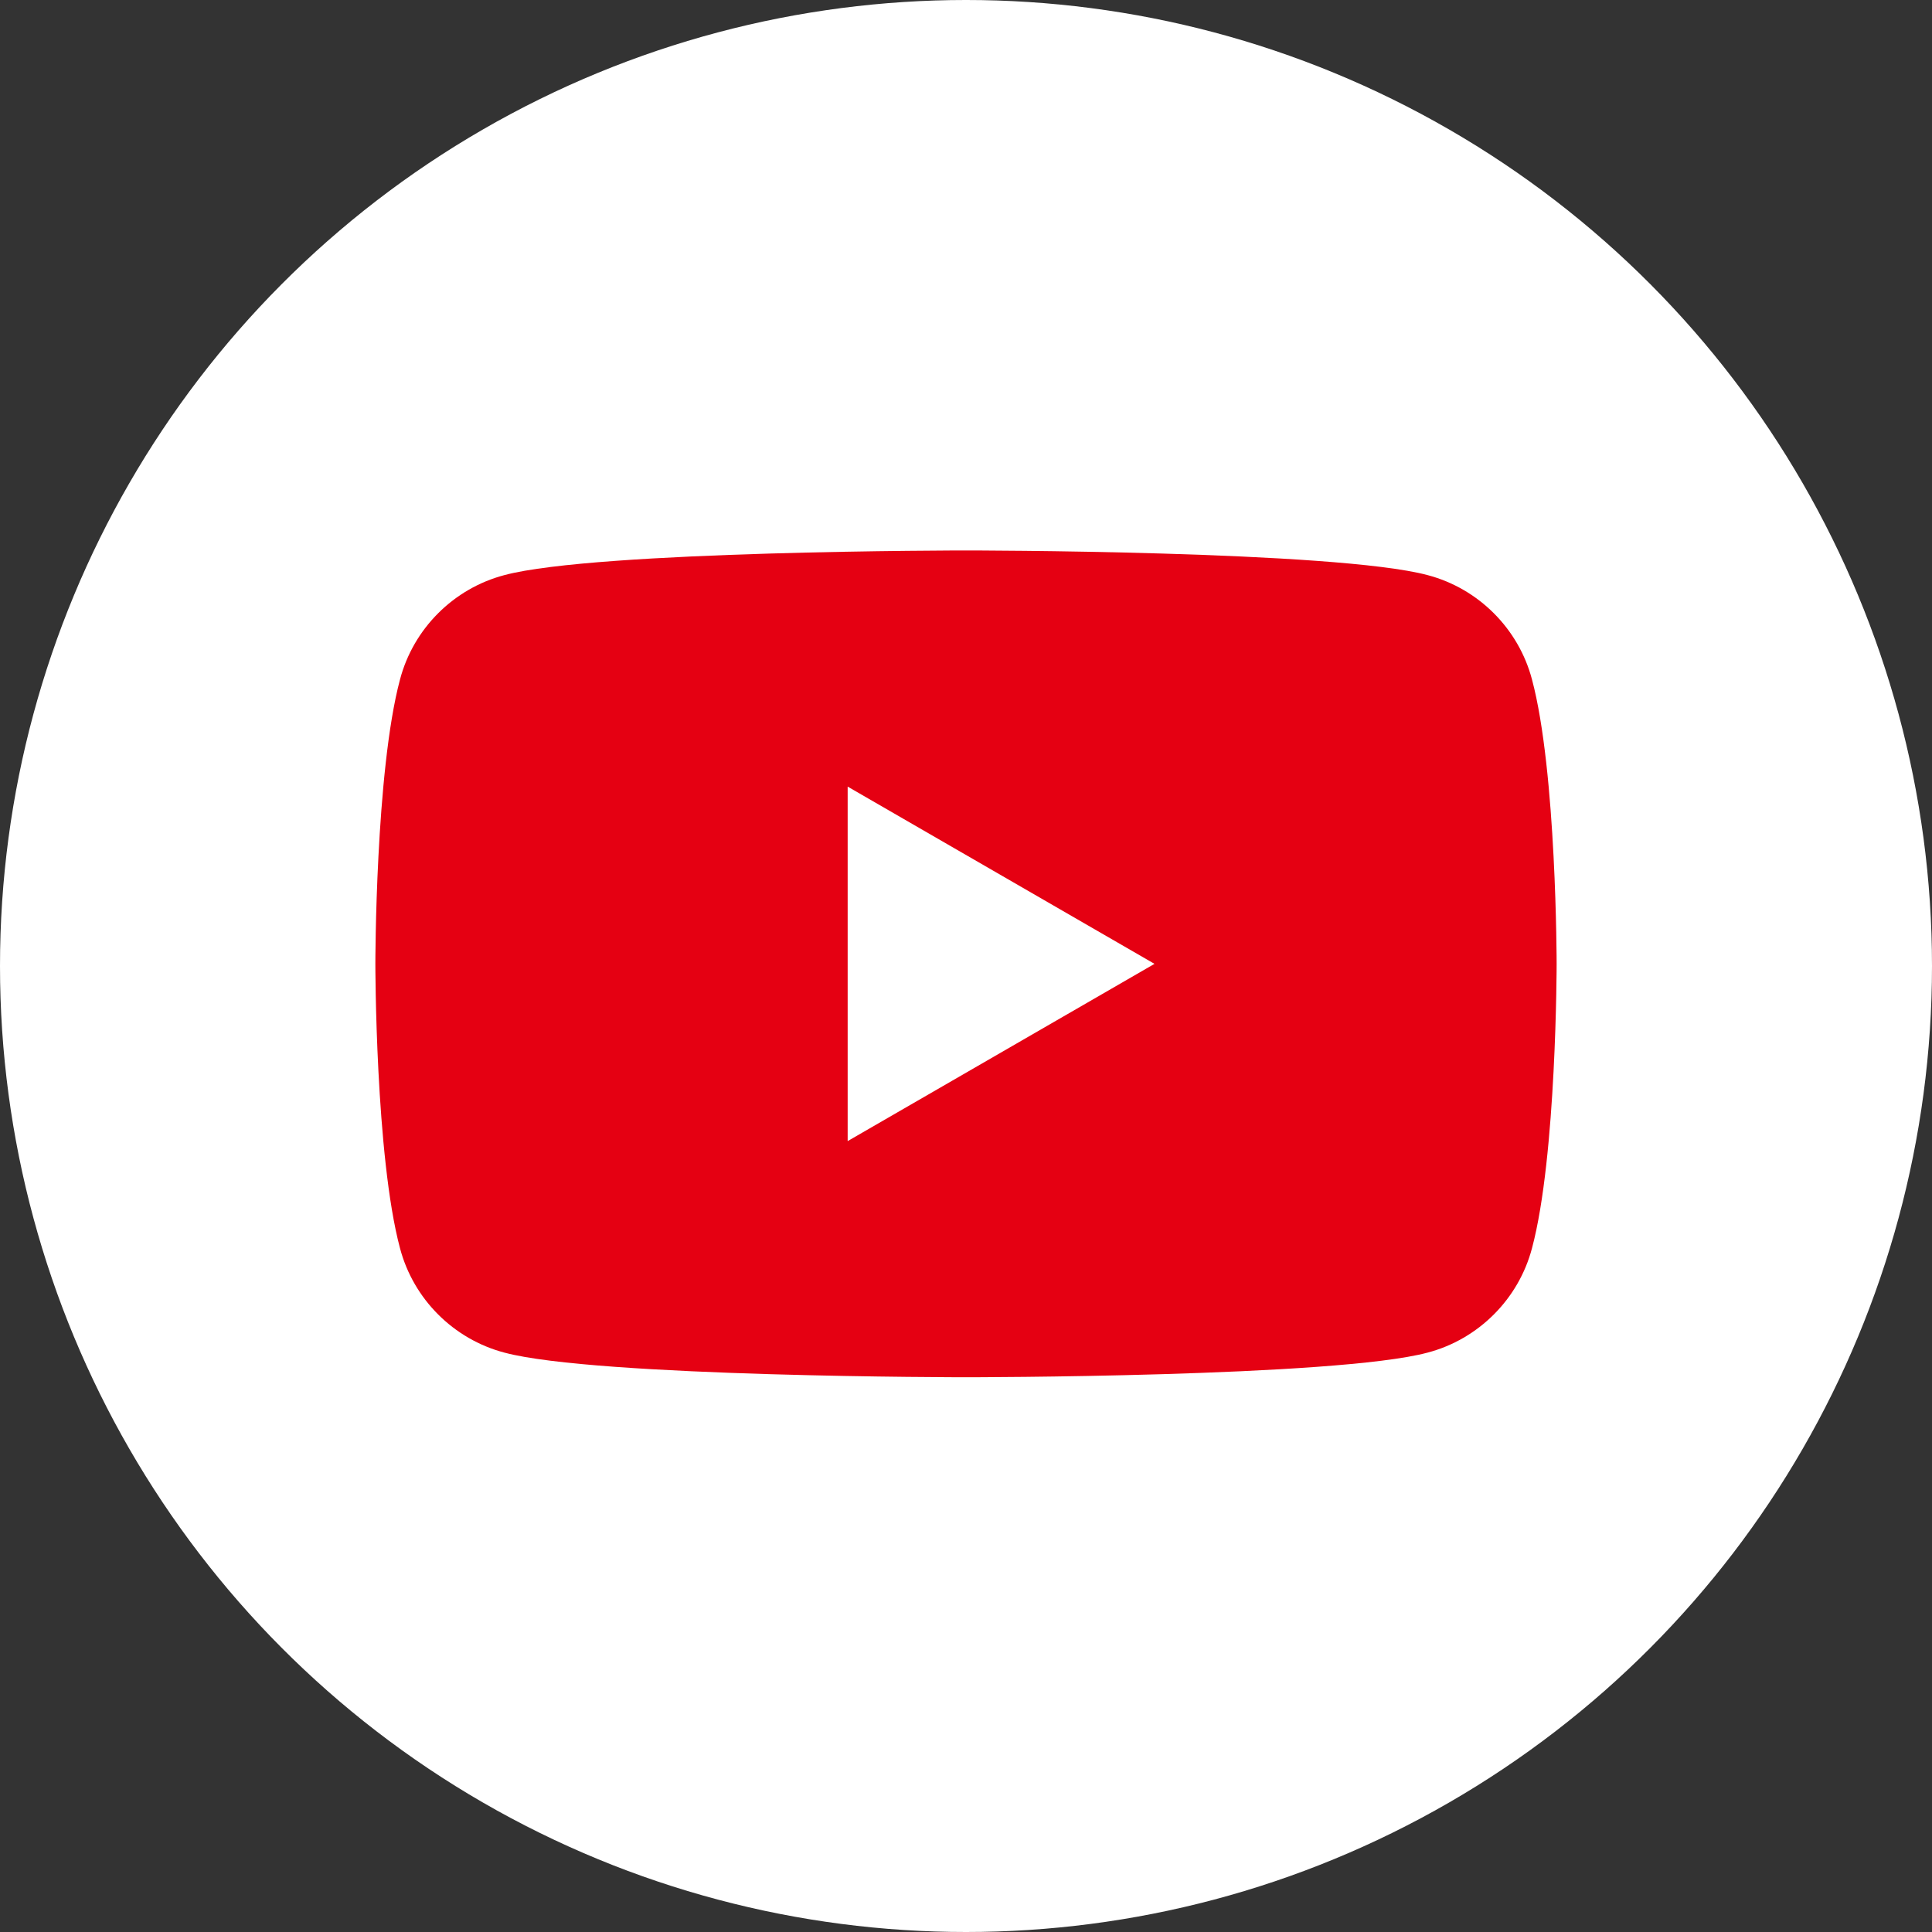
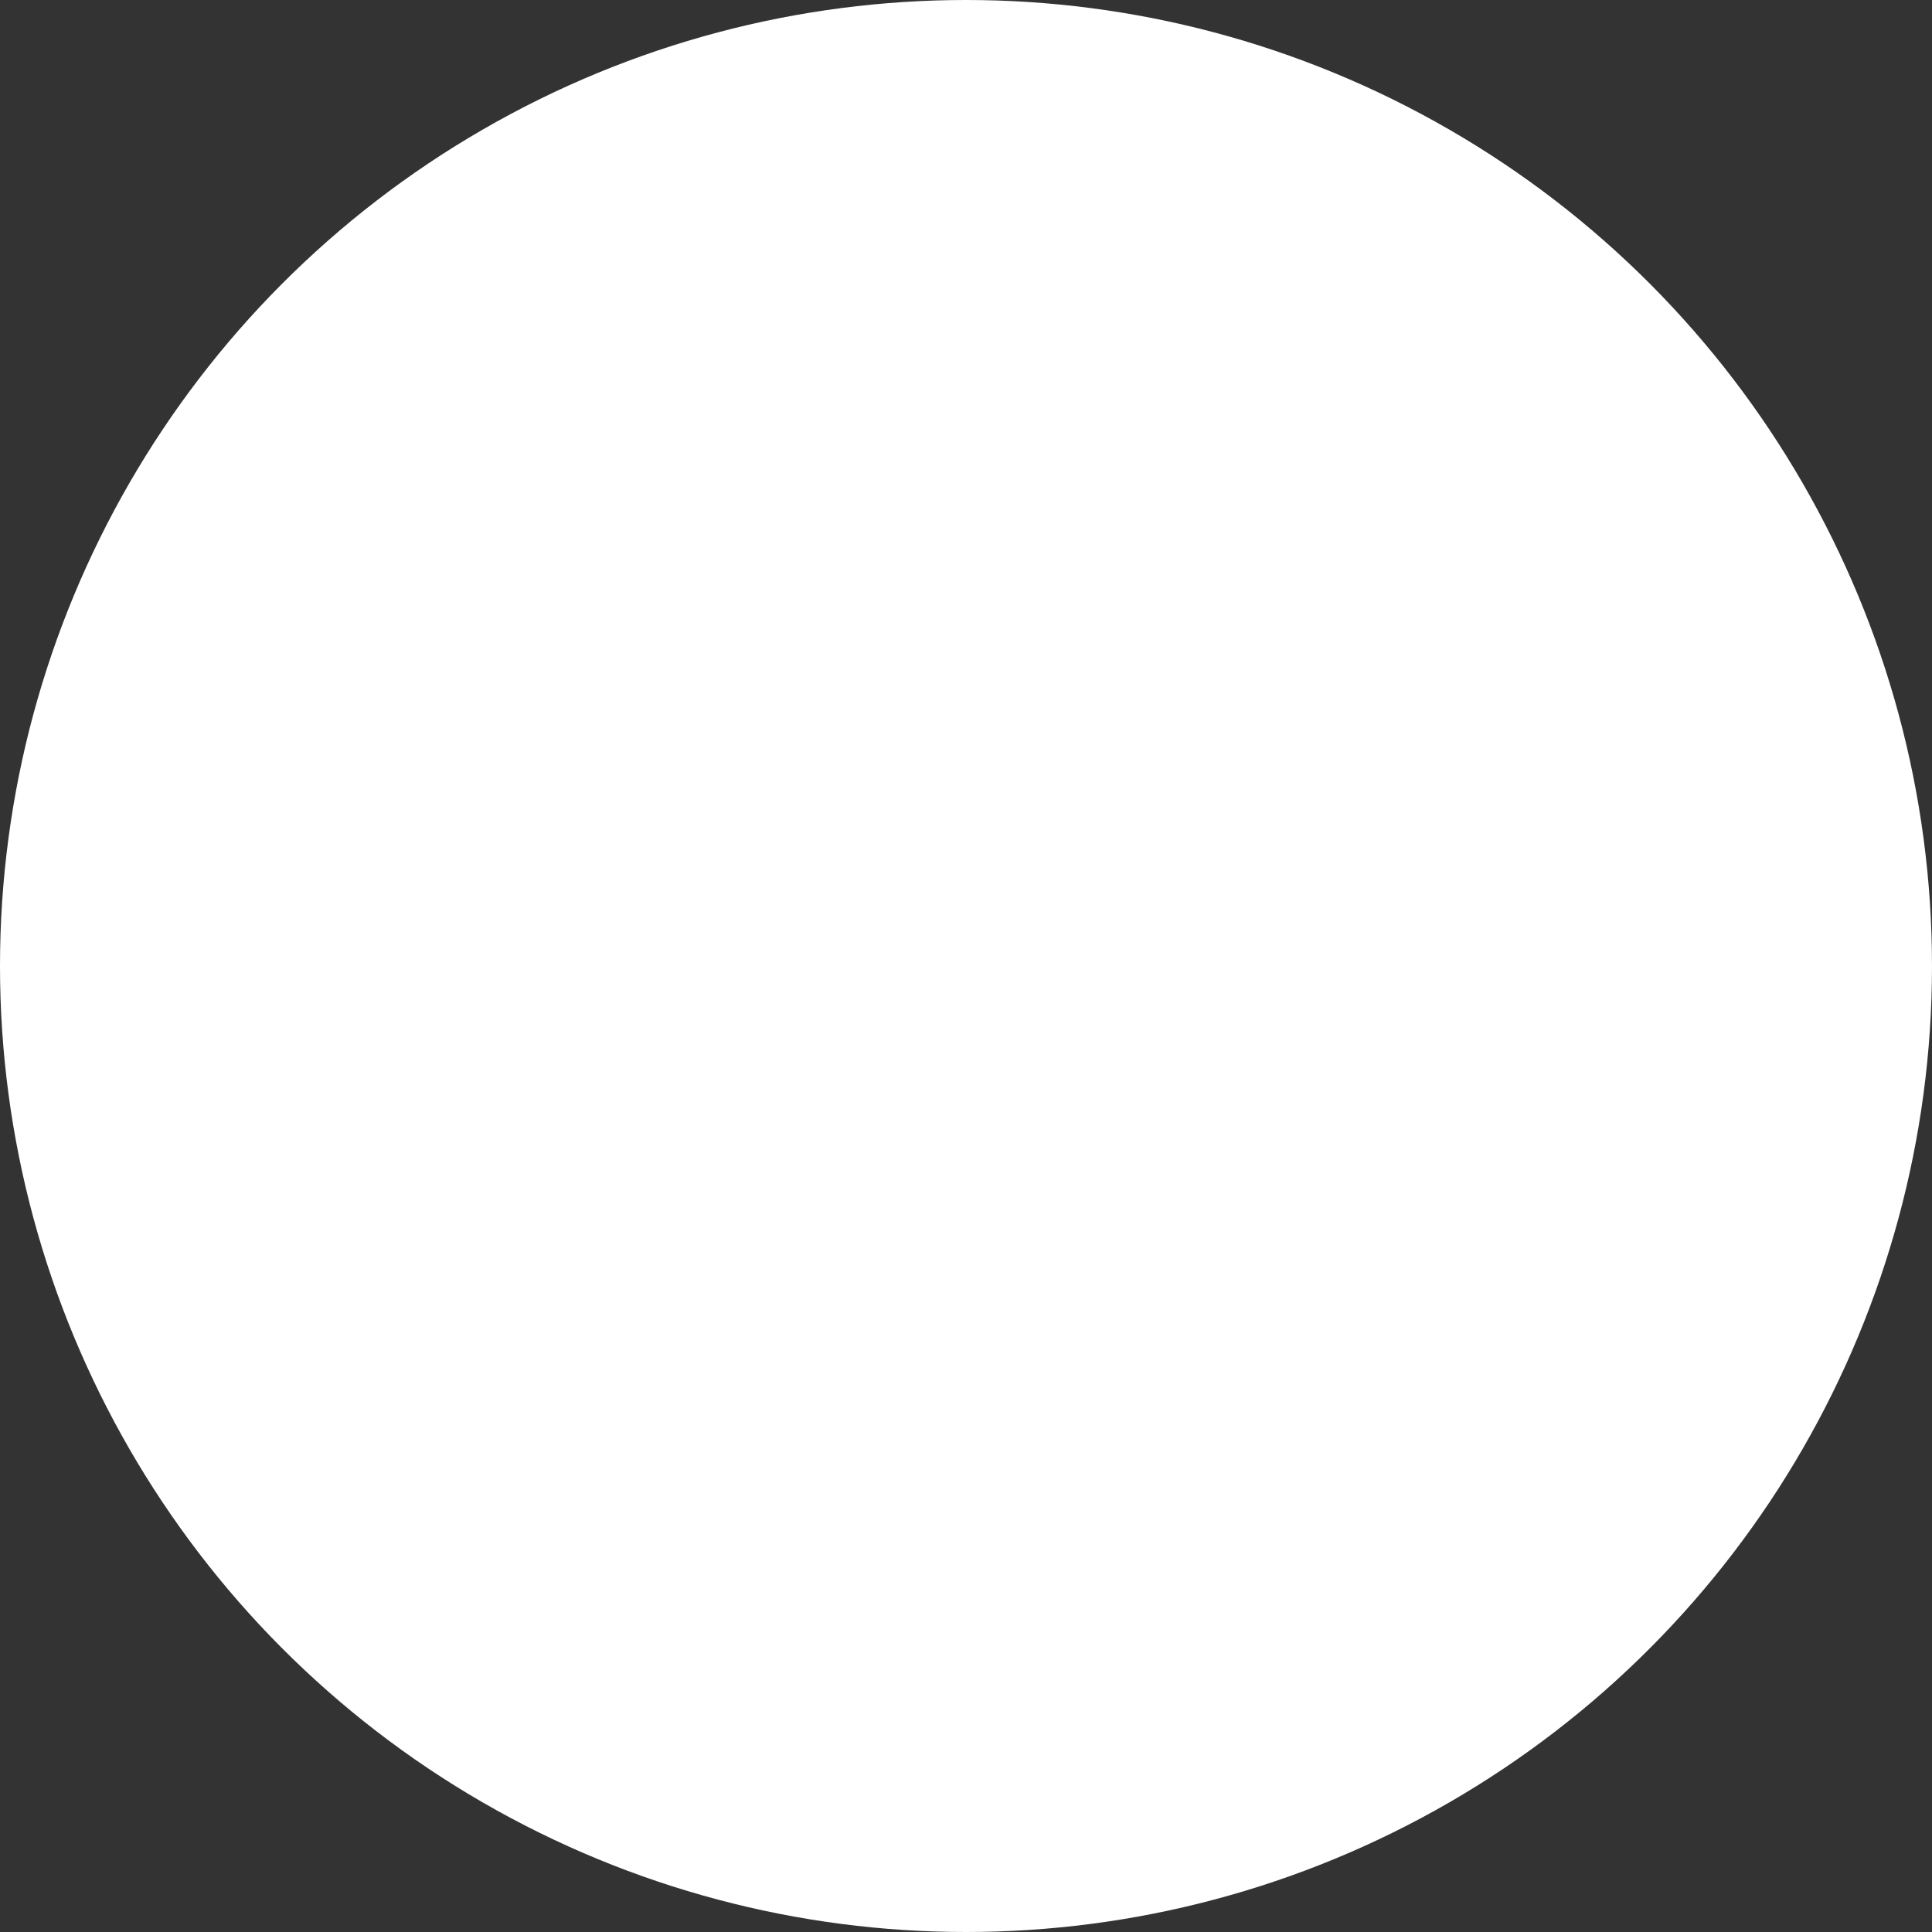
<svg xmlns="http://www.w3.org/2000/svg" id="_レイヤー_2" viewBox="0 0 36.08 36.08">
  <rect x="0" y="0" width="36.08" height="36.08" fill="#333333" stroke="none" />
  <defs>
    <style>.cls-1{fill:#fff;}.cls-2{fill:#e50012;}</style>
  </defs>
  <g id="_レイヤー_1-2">
    <circle class="cls-1" cx="18.04" cy="18.04" r="18.04" />
-     <path class="cls-2" d="M28.61,12.69c-.25-.95-1-1.7-1.95-1.95-1.72-.46-8.62-.46-8.62-.46,0,0-6.9,0-8.62.46-.95.25-1.7,1-1.95,1.95-.46,1.72-.46,5.31-.46,5.31,0,0,0,3.59.46,5.31.25.95,1,1.7,1.95,1.95,1.72.46,8.62.46,8.62.46,0,0,6.9,0,8.62-.46.95-.25,1.7-1,1.95-1.95.46-1.72.46-5.31.46-5.31,0,0,0-3.59-.46-5.31Z" />
-     <polygon class="cls-1" points="15.83 21.31 21.56 18 15.83 14.69 15.83 21.31" />
  </g>
</svg>